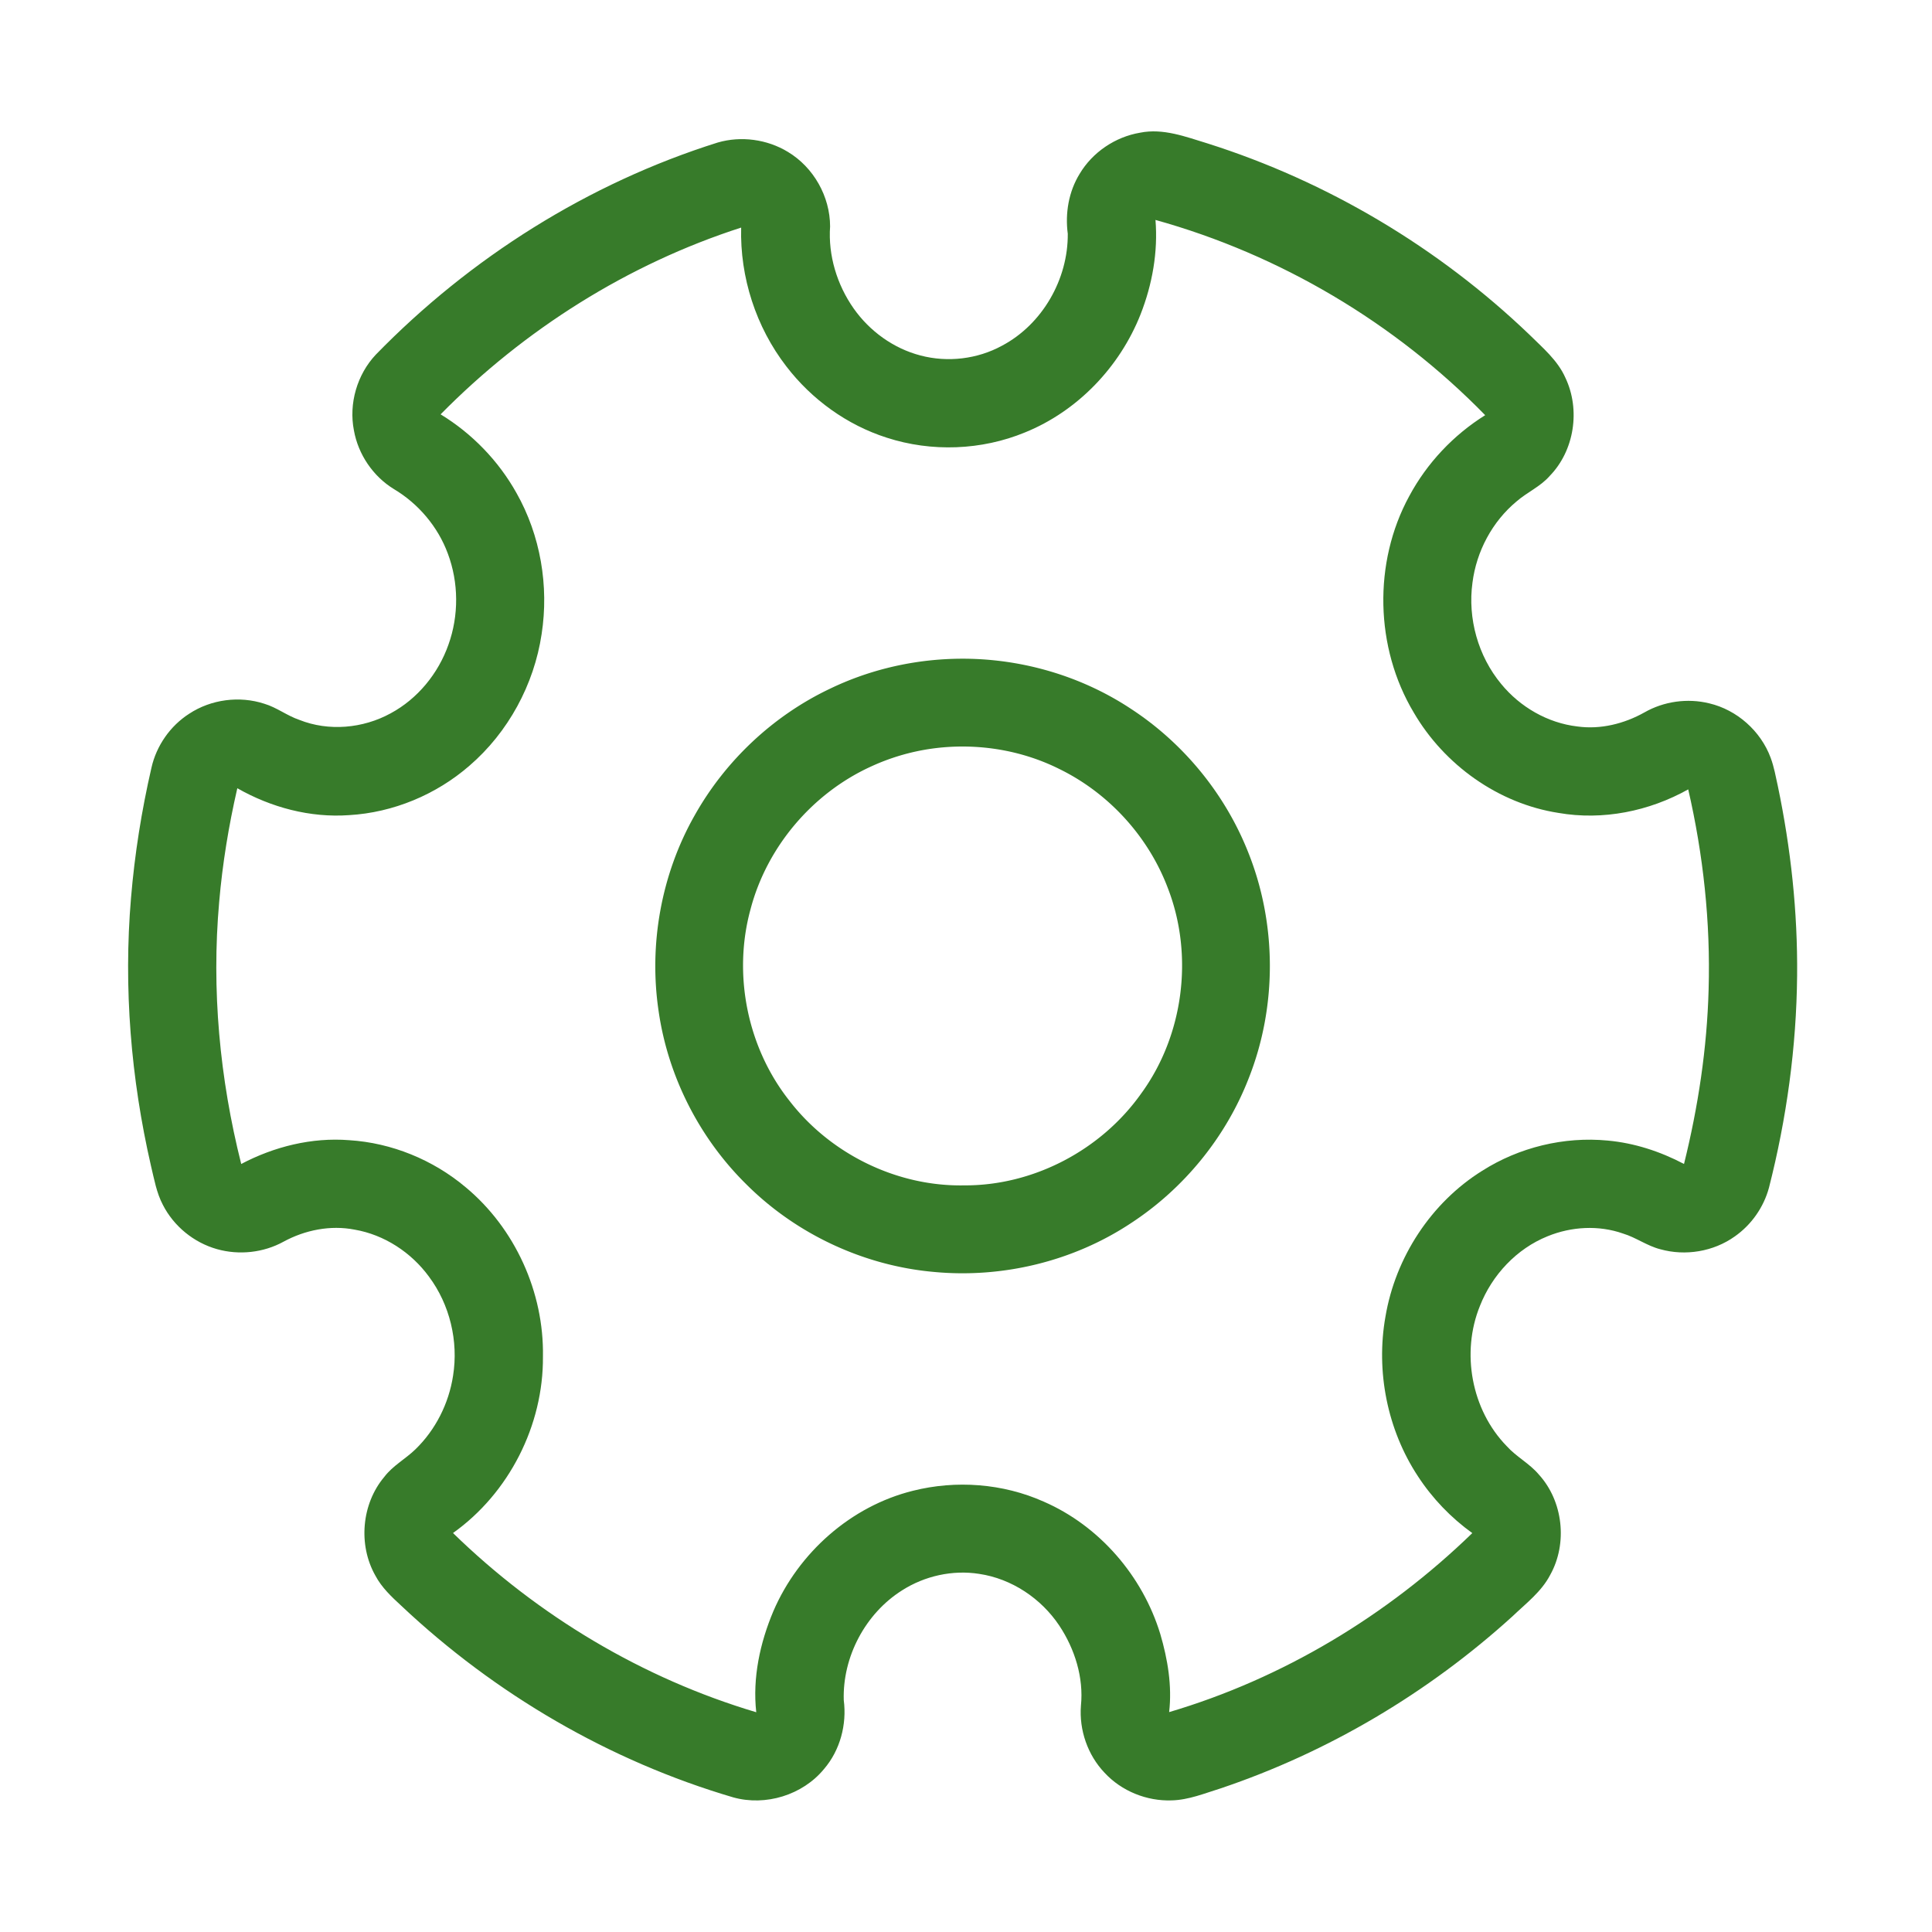
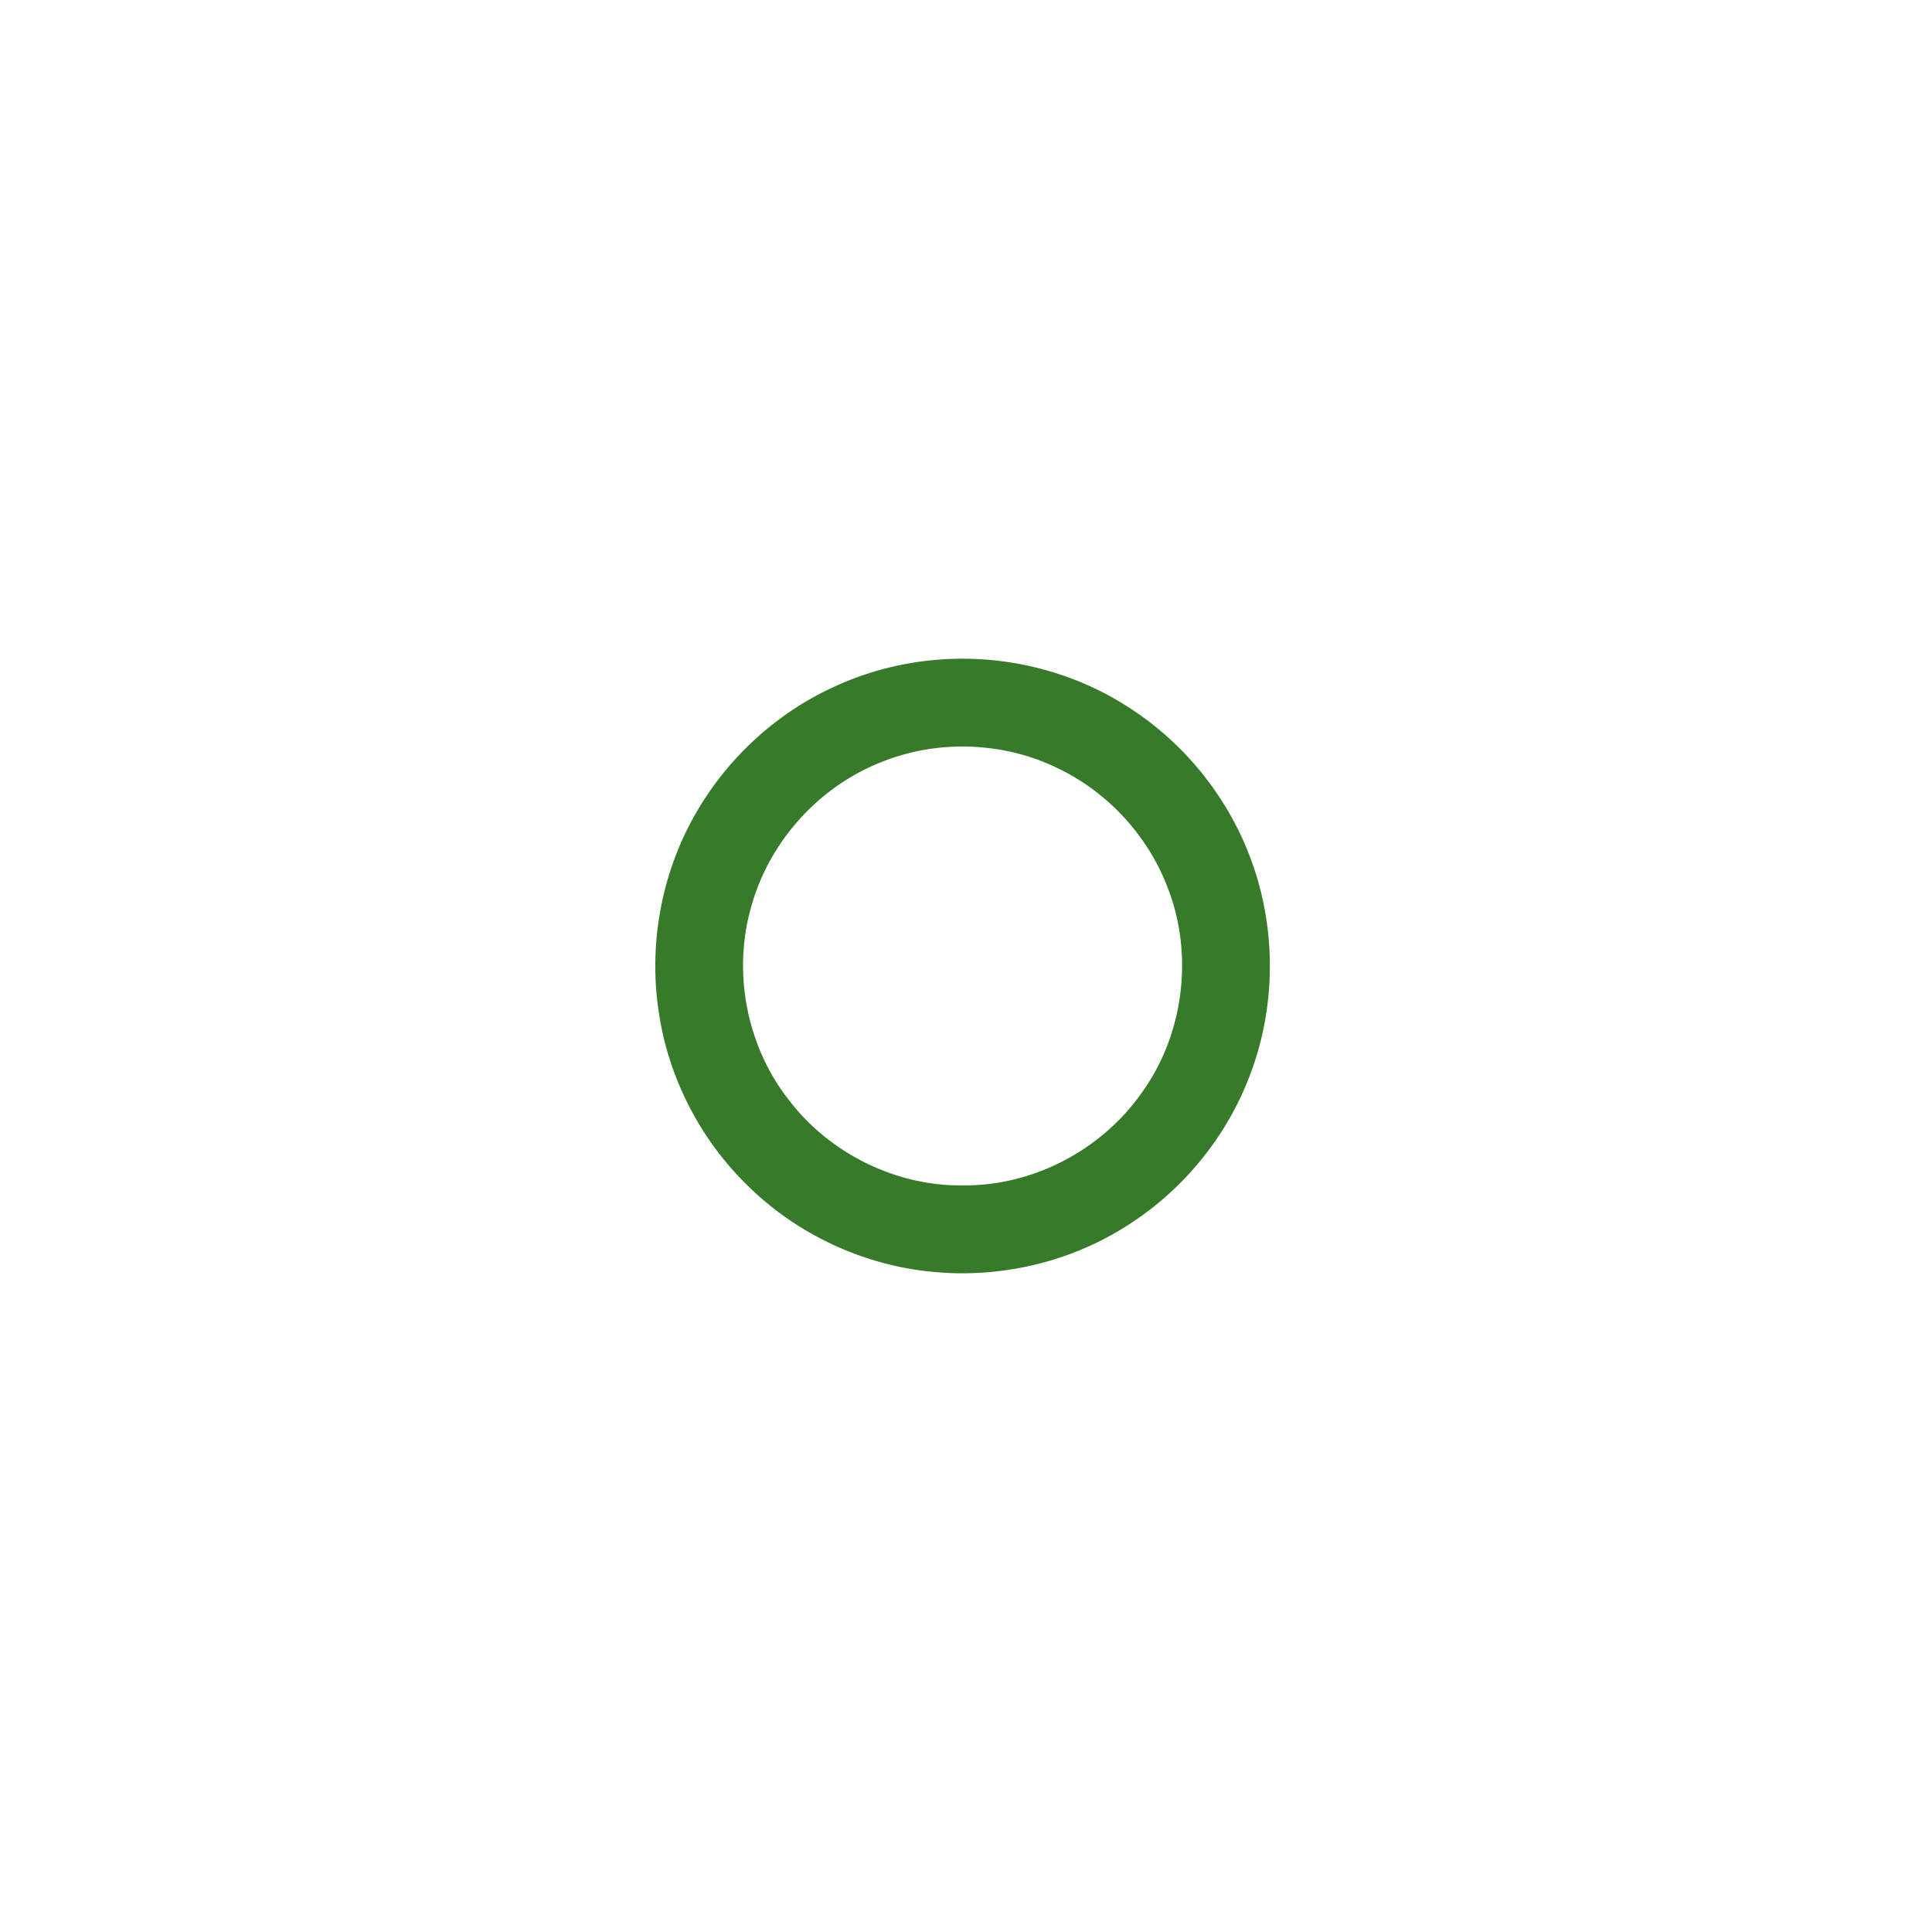
<svg xmlns="http://www.w3.org/2000/svg" t="1722443336801" class="icon" viewBox="0 0 1024 1024" version="1.1" p-id="12533" width="200" height="200">
-   <path d="M604.26 70.33c12.26-2.47 24.17 2.16 35.7 5.67 63.61 20.14 122.42 55.15 170.6 101.31 7.05 7 15.02 13.61 19.13 22.91 8.06 16.93 4.8 38.62-8.36 52.09-4.93 5.63-11.97 8.61-17.54 13.47-12.87 10.69-21.25 26.47-23.35 43.04-2.6 18.94 2.97 38.89 15.17 53.63 9.99 12.24 24.66 20.75 40.43 22.59 12.25 1.71 24.83-1.44 35.53-7.44 10.3-5.9 22.87-7.65 34.39-4.81 14.69 3.47 27.27 14.67 32.51 28.81 1.84 4.9 2.72 10.08 3.85 15.17 6.87 32.95 10.51 66.62 10.19 100.3-0.35 37.89-5.55 75.7-14.91 112.41-2.8 10.4-9.34 19.72-18.18 25.89-11.26 8.02-26.15 10.48-39.44 6.75-6.99-1.78-12.88-6.25-19.75-8.32-12.91-4.54-27.35-3.71-39.95 1.43-16.43 6.61-29.44 20.52-35.88 36.92-10.07 24.74-4.54 55.09 14.16 74.29 5.09 5.68 12.09 9.2 17.02 15.05 12.93 14.14 15.38 36.51 6.07 53.22-4.65 8.96-12.86 15.13-20 21.97-44.6 40.52-97.5 71.94-154.63 91.18-8.52 2.63-16.98 6.16-26.02 6.38-13.22 0.46-26.56-4.91-35.56-14.65-8.94-9.37-13.54-22.66-12.52-35.55 1.5-14.93-3.26-30.08-11.49-42.46-9.61-14.39-25.23-24.84-42.43-27.39-14.12-2.23-28.94 1.09-40.96 8.78-19.4 12.27-31.53 35.22-30.83 58.13 1.69 12.96-1.93 26.6-10.5 36.56-11.35 13.77-30.95 19.78-48.1 14.98-65.55-19.28-126.14-54.66-175.84-101.48-5.21-4.8-10.5-9.75-13.84-16.1-9.19-16.25-7.3-38.01 4.77-52.3 4.48-5.91 11.17-9.44 16.42-14.53 10.74-10.37 17.77-24.37 20.02-39.1 2.91-18.26-1.72-37.64-12.78-52.48-9.4-12.85-23.68-22.22-39.43-24.92-12.82-2.5-26.28 0.21-37.67 6.4-10.65 5.86-23.6 7.24-35.28 3.93-12.21-3.45-22.84-12.09-28.62-23.4-3.41-6.42-4.62-13.66-6.32-20.65-10.67-46.46-14.62-94.54-10.6-142.08 1.94-23.22 5.6-46.29 10.83-68.99 2.62-11.68 9.95-22.21 20.03-28.66 11.57-7.61 26.6-9.59 39.77-5.29 6.59 1.95 12.07 6.35 18.56 8.55 15.58 6.22 33.77 4.56 48.4-3.45 14.32-7.7 25.26-21.11 30.65-36.39 5.56-15.47 5.45-32.88-0.31-48.27-5.24-14.23-15.58-26.44-28.58-34.2-11.06-6.75-18.95-18.39-21.21-31.14-2.78-14.19 1.68-29.57 11.58-40.1 50.08-51.44 112.69-90.89 181.25-112.45 12.37-3.6 26.2-1.73 37.2 4.97 13.61 8.17 22.34 23.63 22.36 39.5-1.09 15.36 3.67 30.92 12.48 43.47 8.47 12.04 21.12 21.21 35.42 24.93 14.37 3.8 30.15 1.95 43.21-5.18 21.4-11.31 35.08-35.27 34.86-59.34-1.45-10.89 0.49-22.31 6.27-31.72 6.83-11.49 18.89-19.62 32.05-21.84m8.17 46.24c1.38 16.98-1.69 34.2-7.9 50.01-11 27.9-33.38 51.31-61.26 62.61-23.06 9.51-49.53 10.49-73.25 2.8-21.08-6.73-39.81-20.27-53.25-37.81-16.08-20.81-24.64-47.27-23.94-73.56-60.13 19.39-115 54.05-159.3 98.99 16.68 10.16 30.7 24.65 40.22 41.7 12.72 22.47 17.26 49.3 13.32 74.77-4 26.76-17.7 52.05-38.23 69.74-17.67 15.37-40.44 24.87-63.86 26.22-20.61 1.47-41.33-4.08-59.2-14.26-4.57 19.82-7.86 39.95-9.61 60.22-4.14 46.55 0.27 93.67 11.68 138.93 17.48-9.22 37.43-14.17 57.22-12.61 22.53 1.41 44.43 10.39 61.69 24.9 26.23 21.76 41.61 55.74 41.01 89.77 0.3 36.44-17.96 72.41-47.67 93.54 44.98 43.86 100.46 77.06 160.73 94.99-2.03-18.23 1.99-36.81 9.08-53.59 13.33-30.96 41.07-55.64 73.95-63.79 22.89-5.76 47.73-3.89 69.33 5.75 29.57 12.87 52.43 39.43 61.79 70.18 3.92 13.34 6.3 27.47 4.69 41.38 60.29-17.81 115.62-51.18 160.68-94.88-11.35-8.17-21.18-18.41-28.82-30.12-16.24-24.66-22.37-55.58-17.21-84.62 5.29-31.41 24.19-60.41 51.28-77.3 19.6-12.44 43.38-18.23 66.5-16.01 14.16 1.28 27.9 5.79 40.46 12.4 7.51-30.28 12.2-61.3 13.04-92.5 1.04-35.62-2.81-71.34-10.81-106.04-20.71 11.61-45.26 16.57-68.76 12.48-31.89-4.95-60.51-25.43-76.7-53.18-20.58-34.37-21.6-79.52-2.41-114.72 9.37-17.49 23.43-32.4 40.26-42.91-47.84-49.02-108.75-85.12-174.75-103.48z" p-id="12534" fill="#377b2a" />
  <path d="M501.33 349.37c34.37-1.89 69.3 7.28 98.04 26.29 27.77 18.11 49.78 44.92 62.06 75.72 15.36 38.11 15.52 82.1 0.35 120.29-12.16 31.21-34.36 58.36-62.4 76.66-30.49 20.19-67.96 29.25-104.32 25.83-37.32-3.29-73.23-20.13-99.68-46.63-24.76-24.46-41.32-57.07-46.29-91.53-5.29-35.44 1.38-72.6 19.07-103.79 16.31-29.07 41.73-52.96 71.87-67.23 19.12-9.21 40.11-14.47 61.3-15.61m-7.77 47.47a115.172 115.172 0 0 0-32.16 9.55c-30.98 14.21-55.03 42.66-63.64 75.67-9.44 34.58-1.6 73.31 20.69 101.41 21.72 28.17 56.94 45.49 92.59 44.8 36.67 0.21 72.56-18.72 93.72-48.56 22.54-30.82 28.03-73.04 14.35-108.66-10.27-27.48-31.38-50.68-57.75-63.52-20.81-10.38-44.81-13.95-67.8-10.69z" p-id="12535" fill="#377b2a" />
</svg>